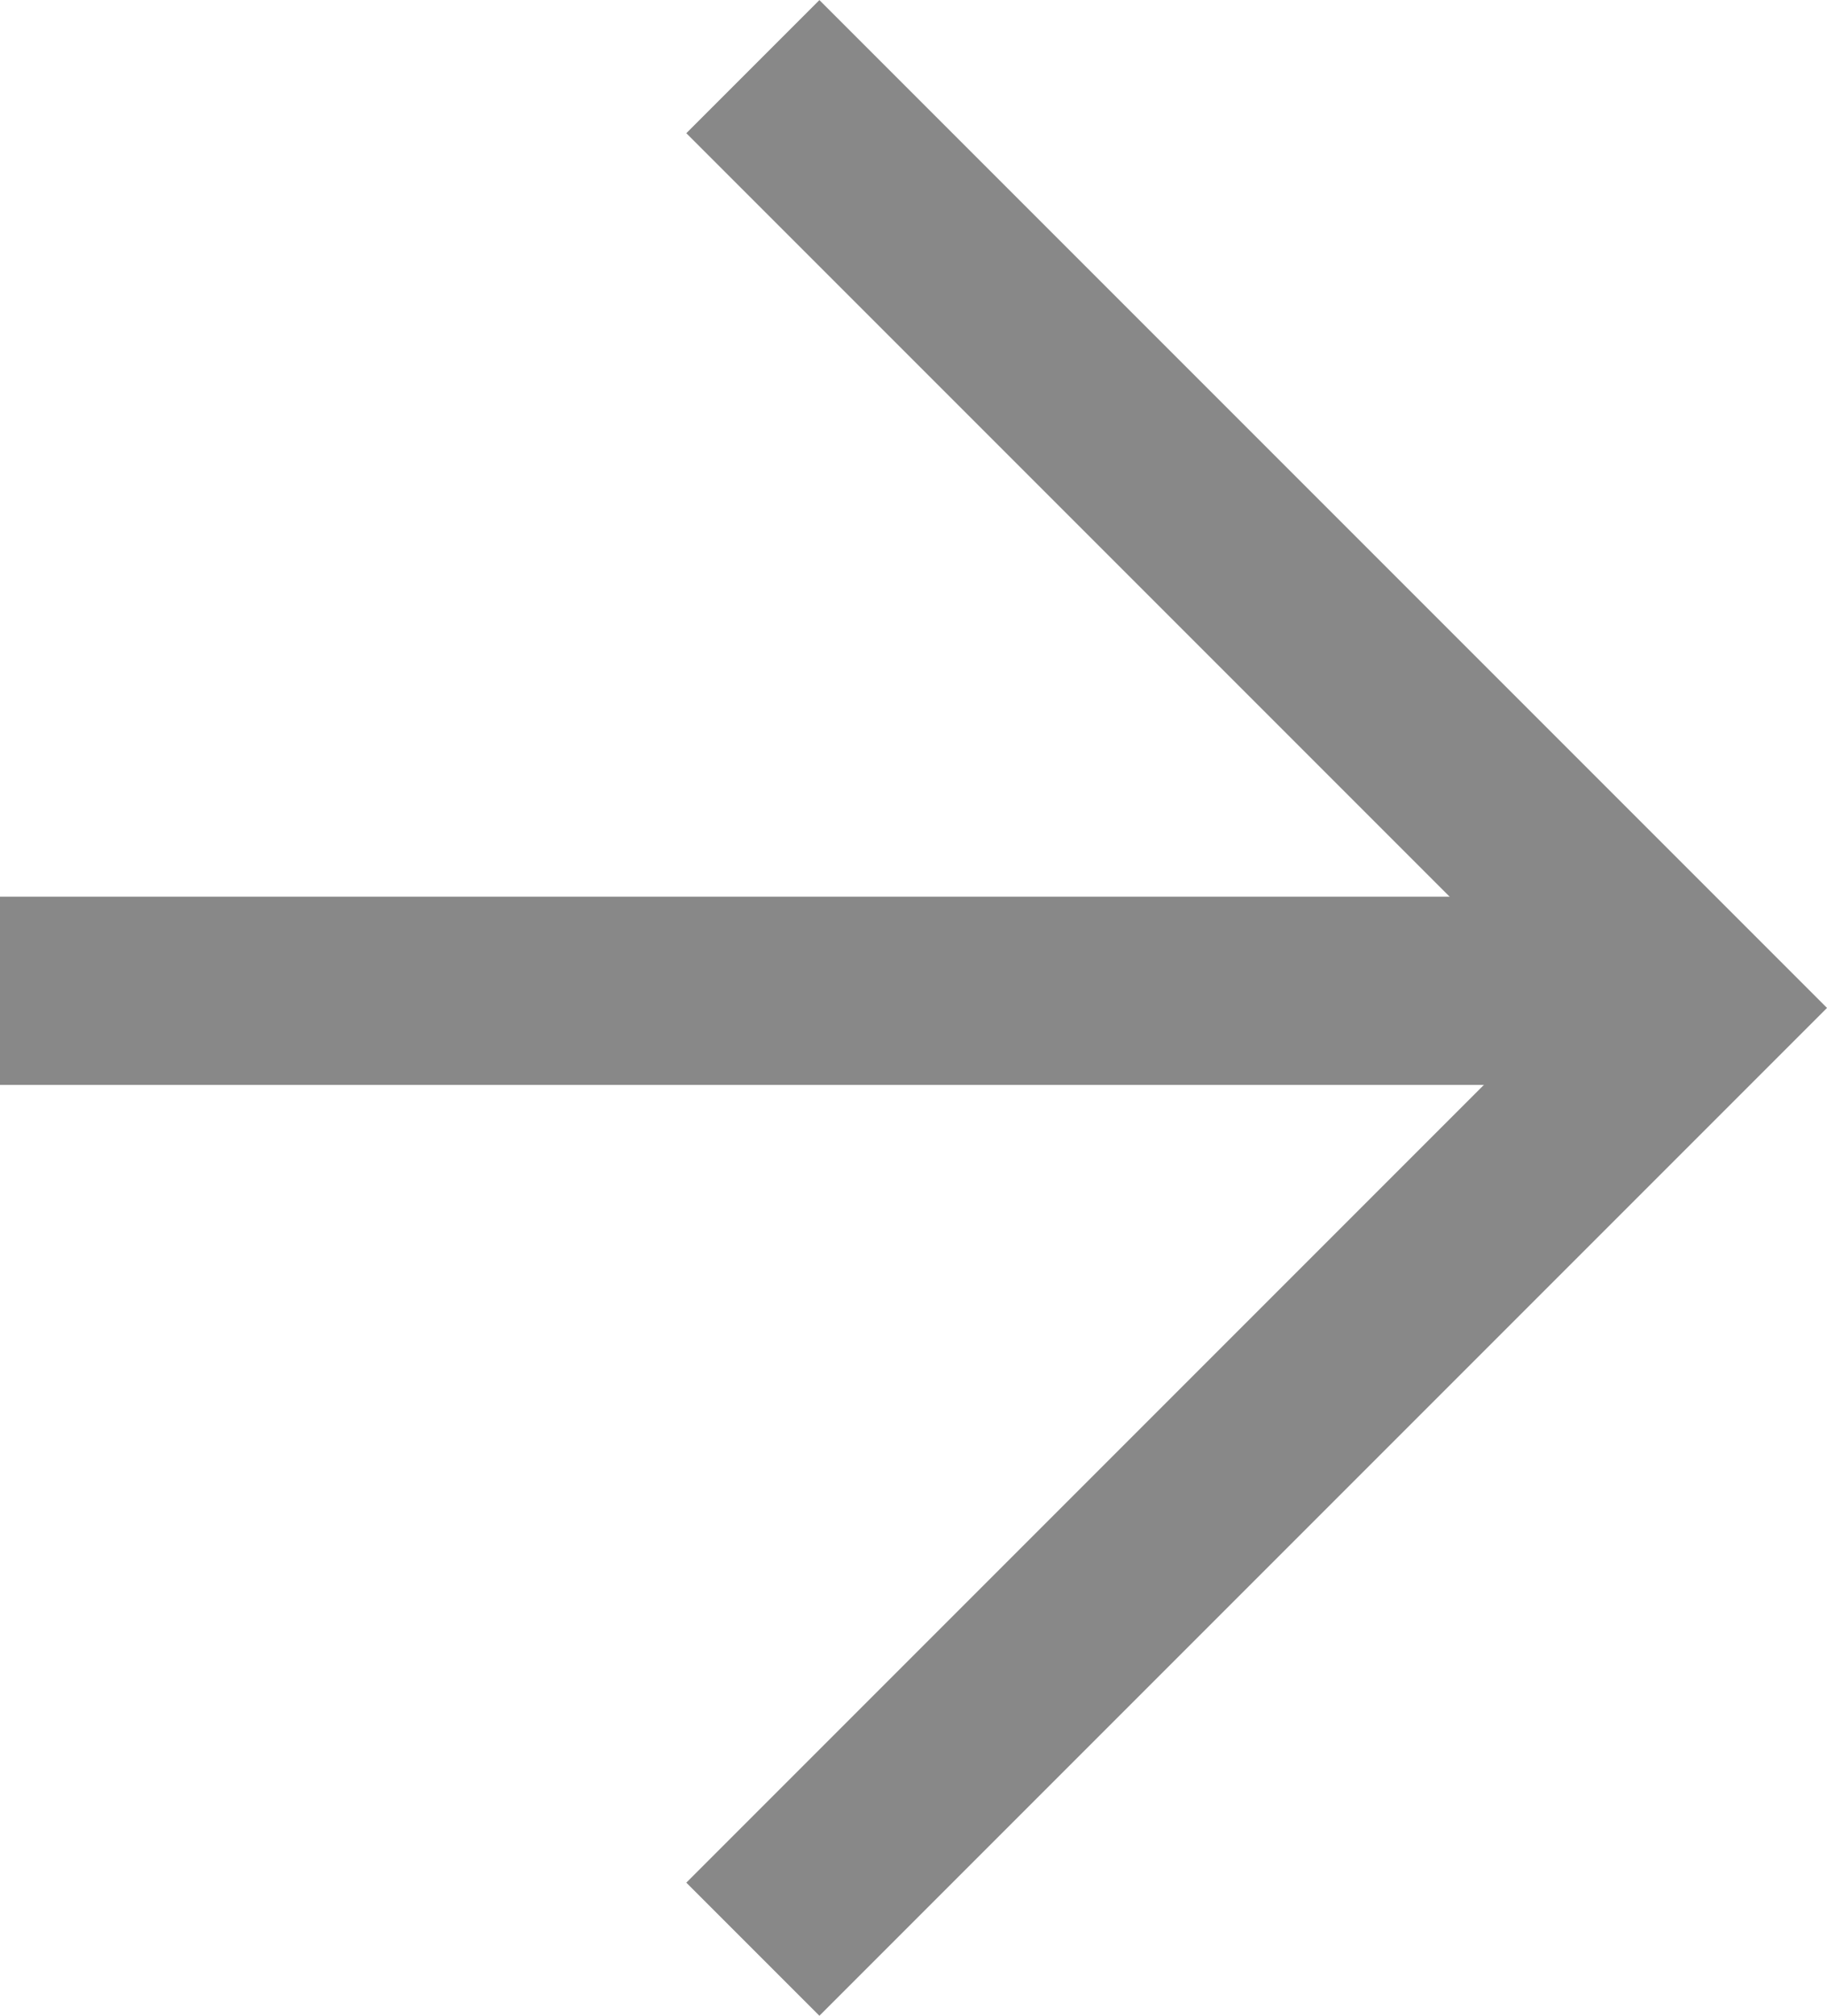
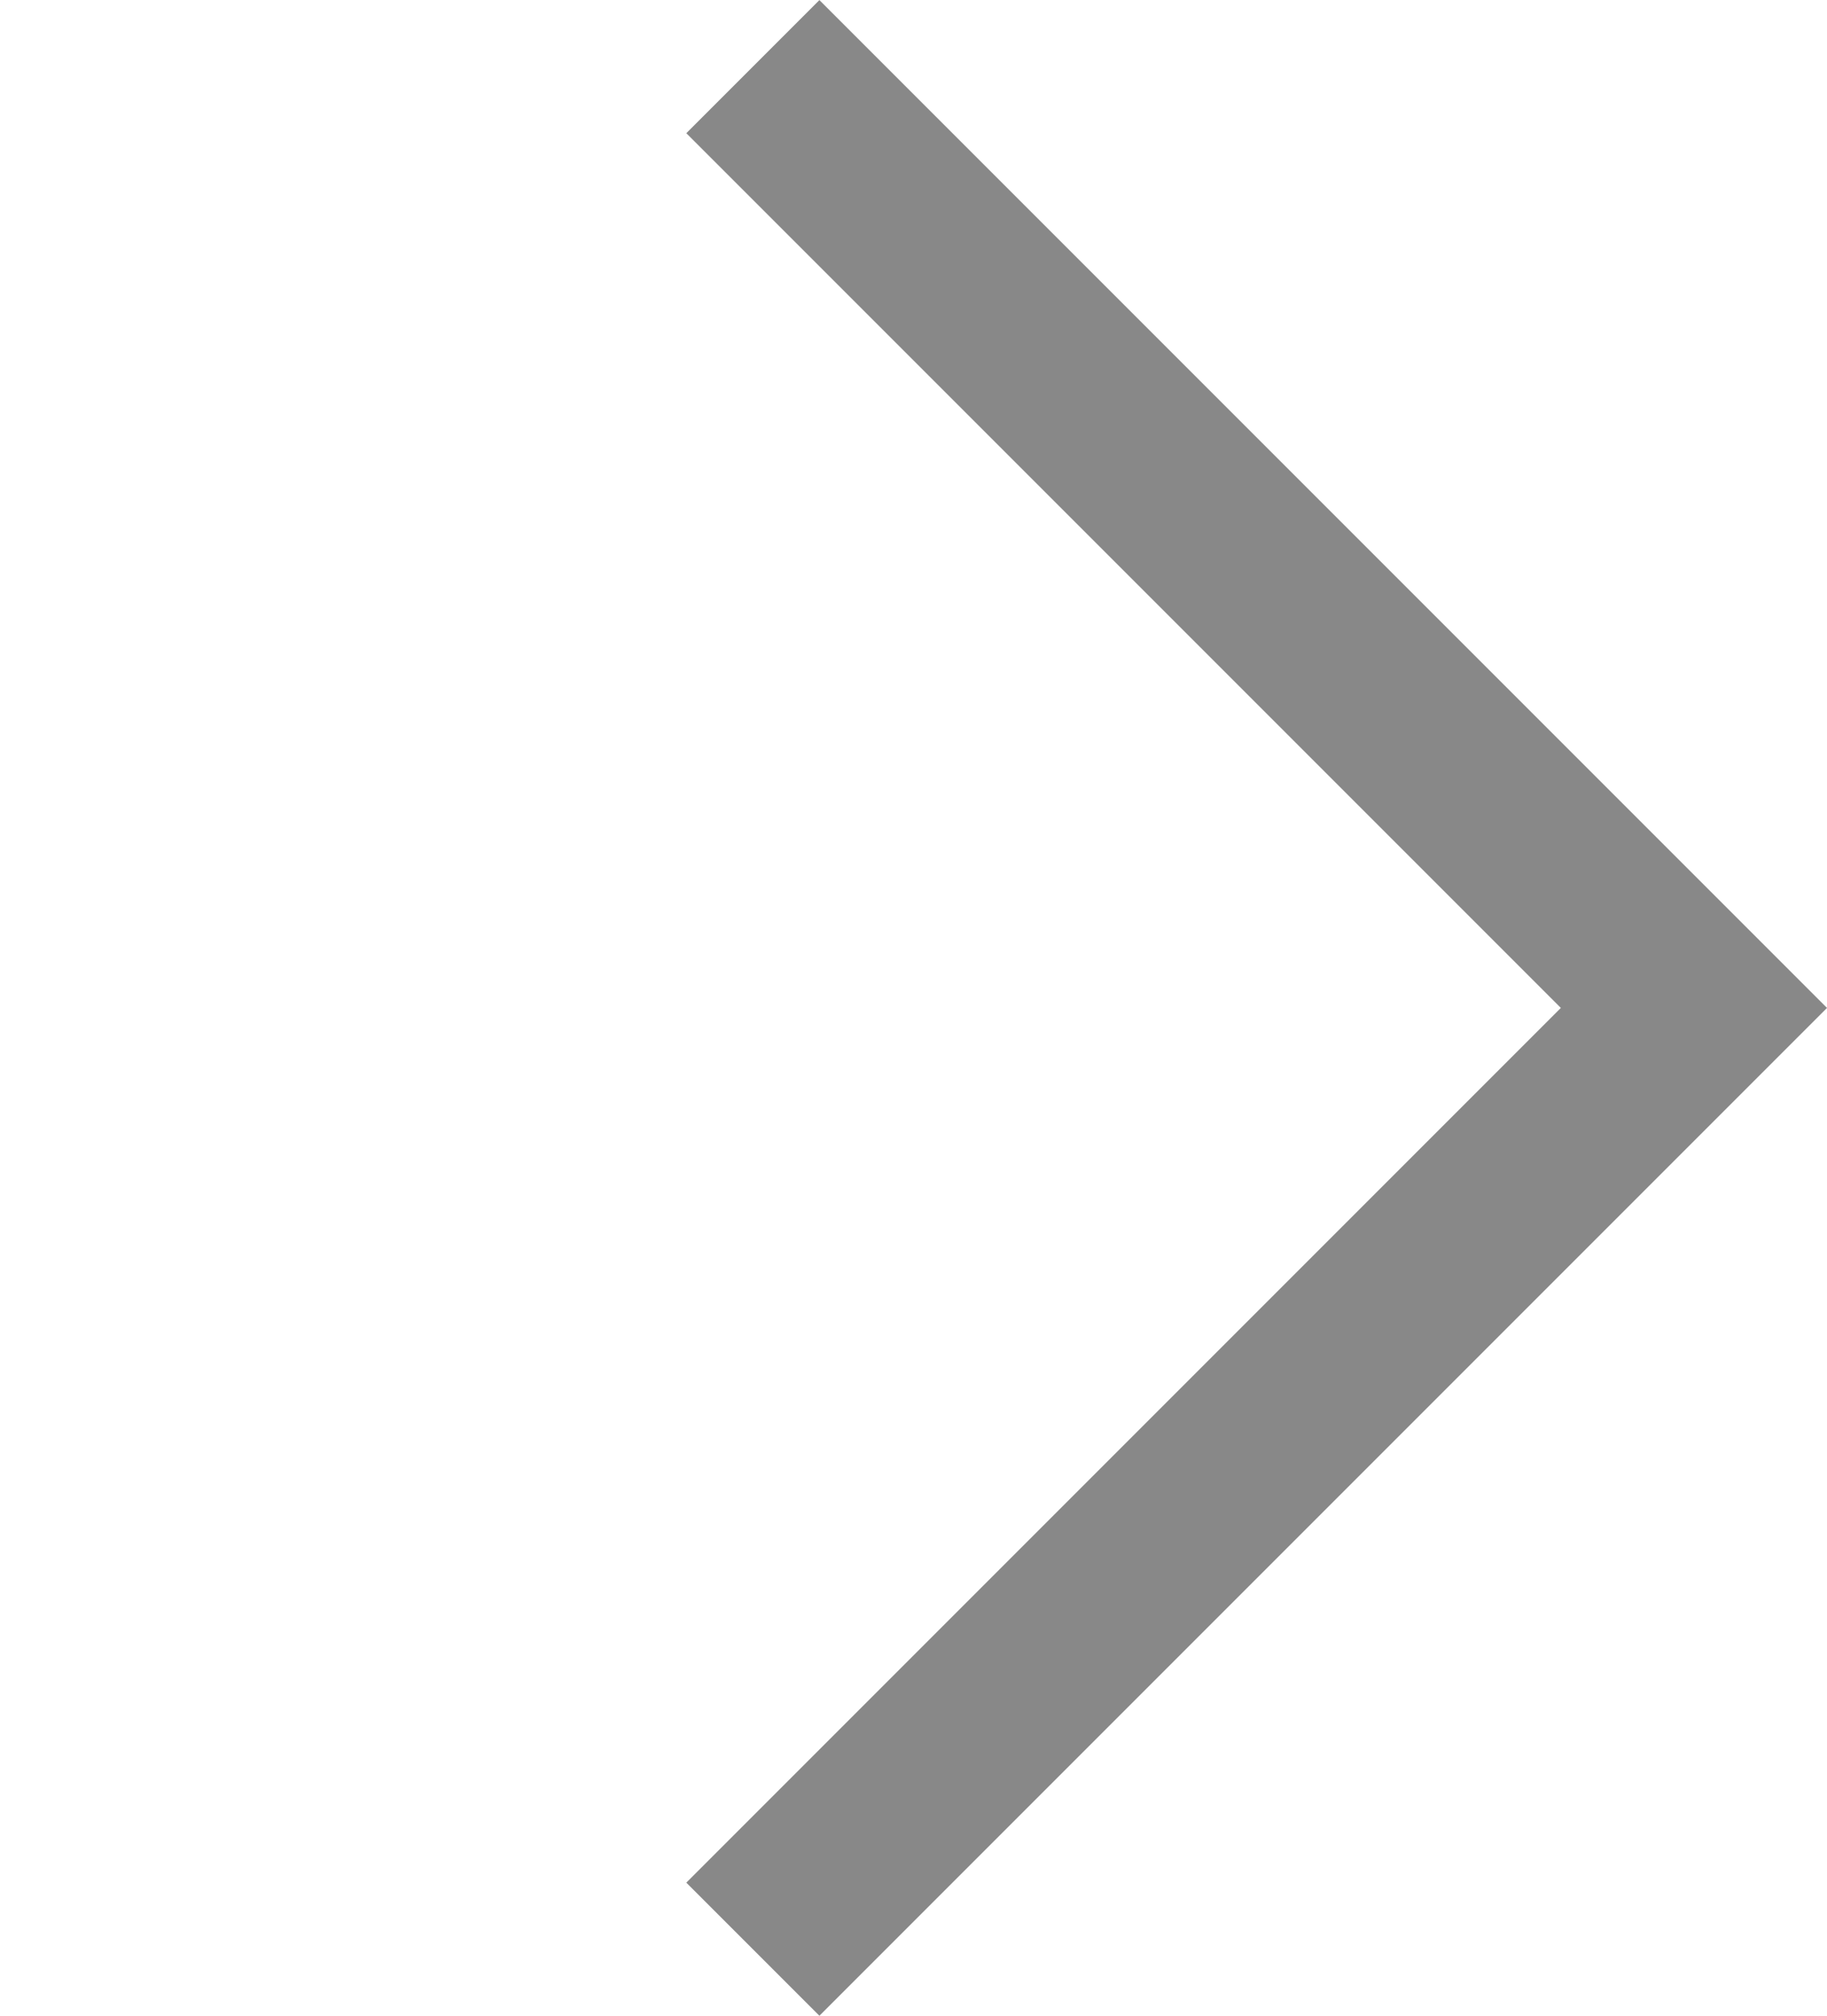
<svg xmlns="http://www.w3.org/2000/svg" width="9.707" height="10.707" viewBox="0 0 9.707 10.707">
  <g id="グループ_302" data-name="グループ 302" transform="translate(-1017.147 -1889.146)">
-     <path id="パス_3" data-name="パス 3" d="M3003.392,1896.5h9" transform="translate(-1986.245 -2.091)" fill="none" stroke="#888" stroke-width="1" />
    <path id="パス_4" data-name="パス 4" d="M3010.77,1890.961l5,5-5,5" transform="translate(-1989.623 -1.461)" fill="none" stroke="#888" stroke-width="1" />
  </g>
</svg>